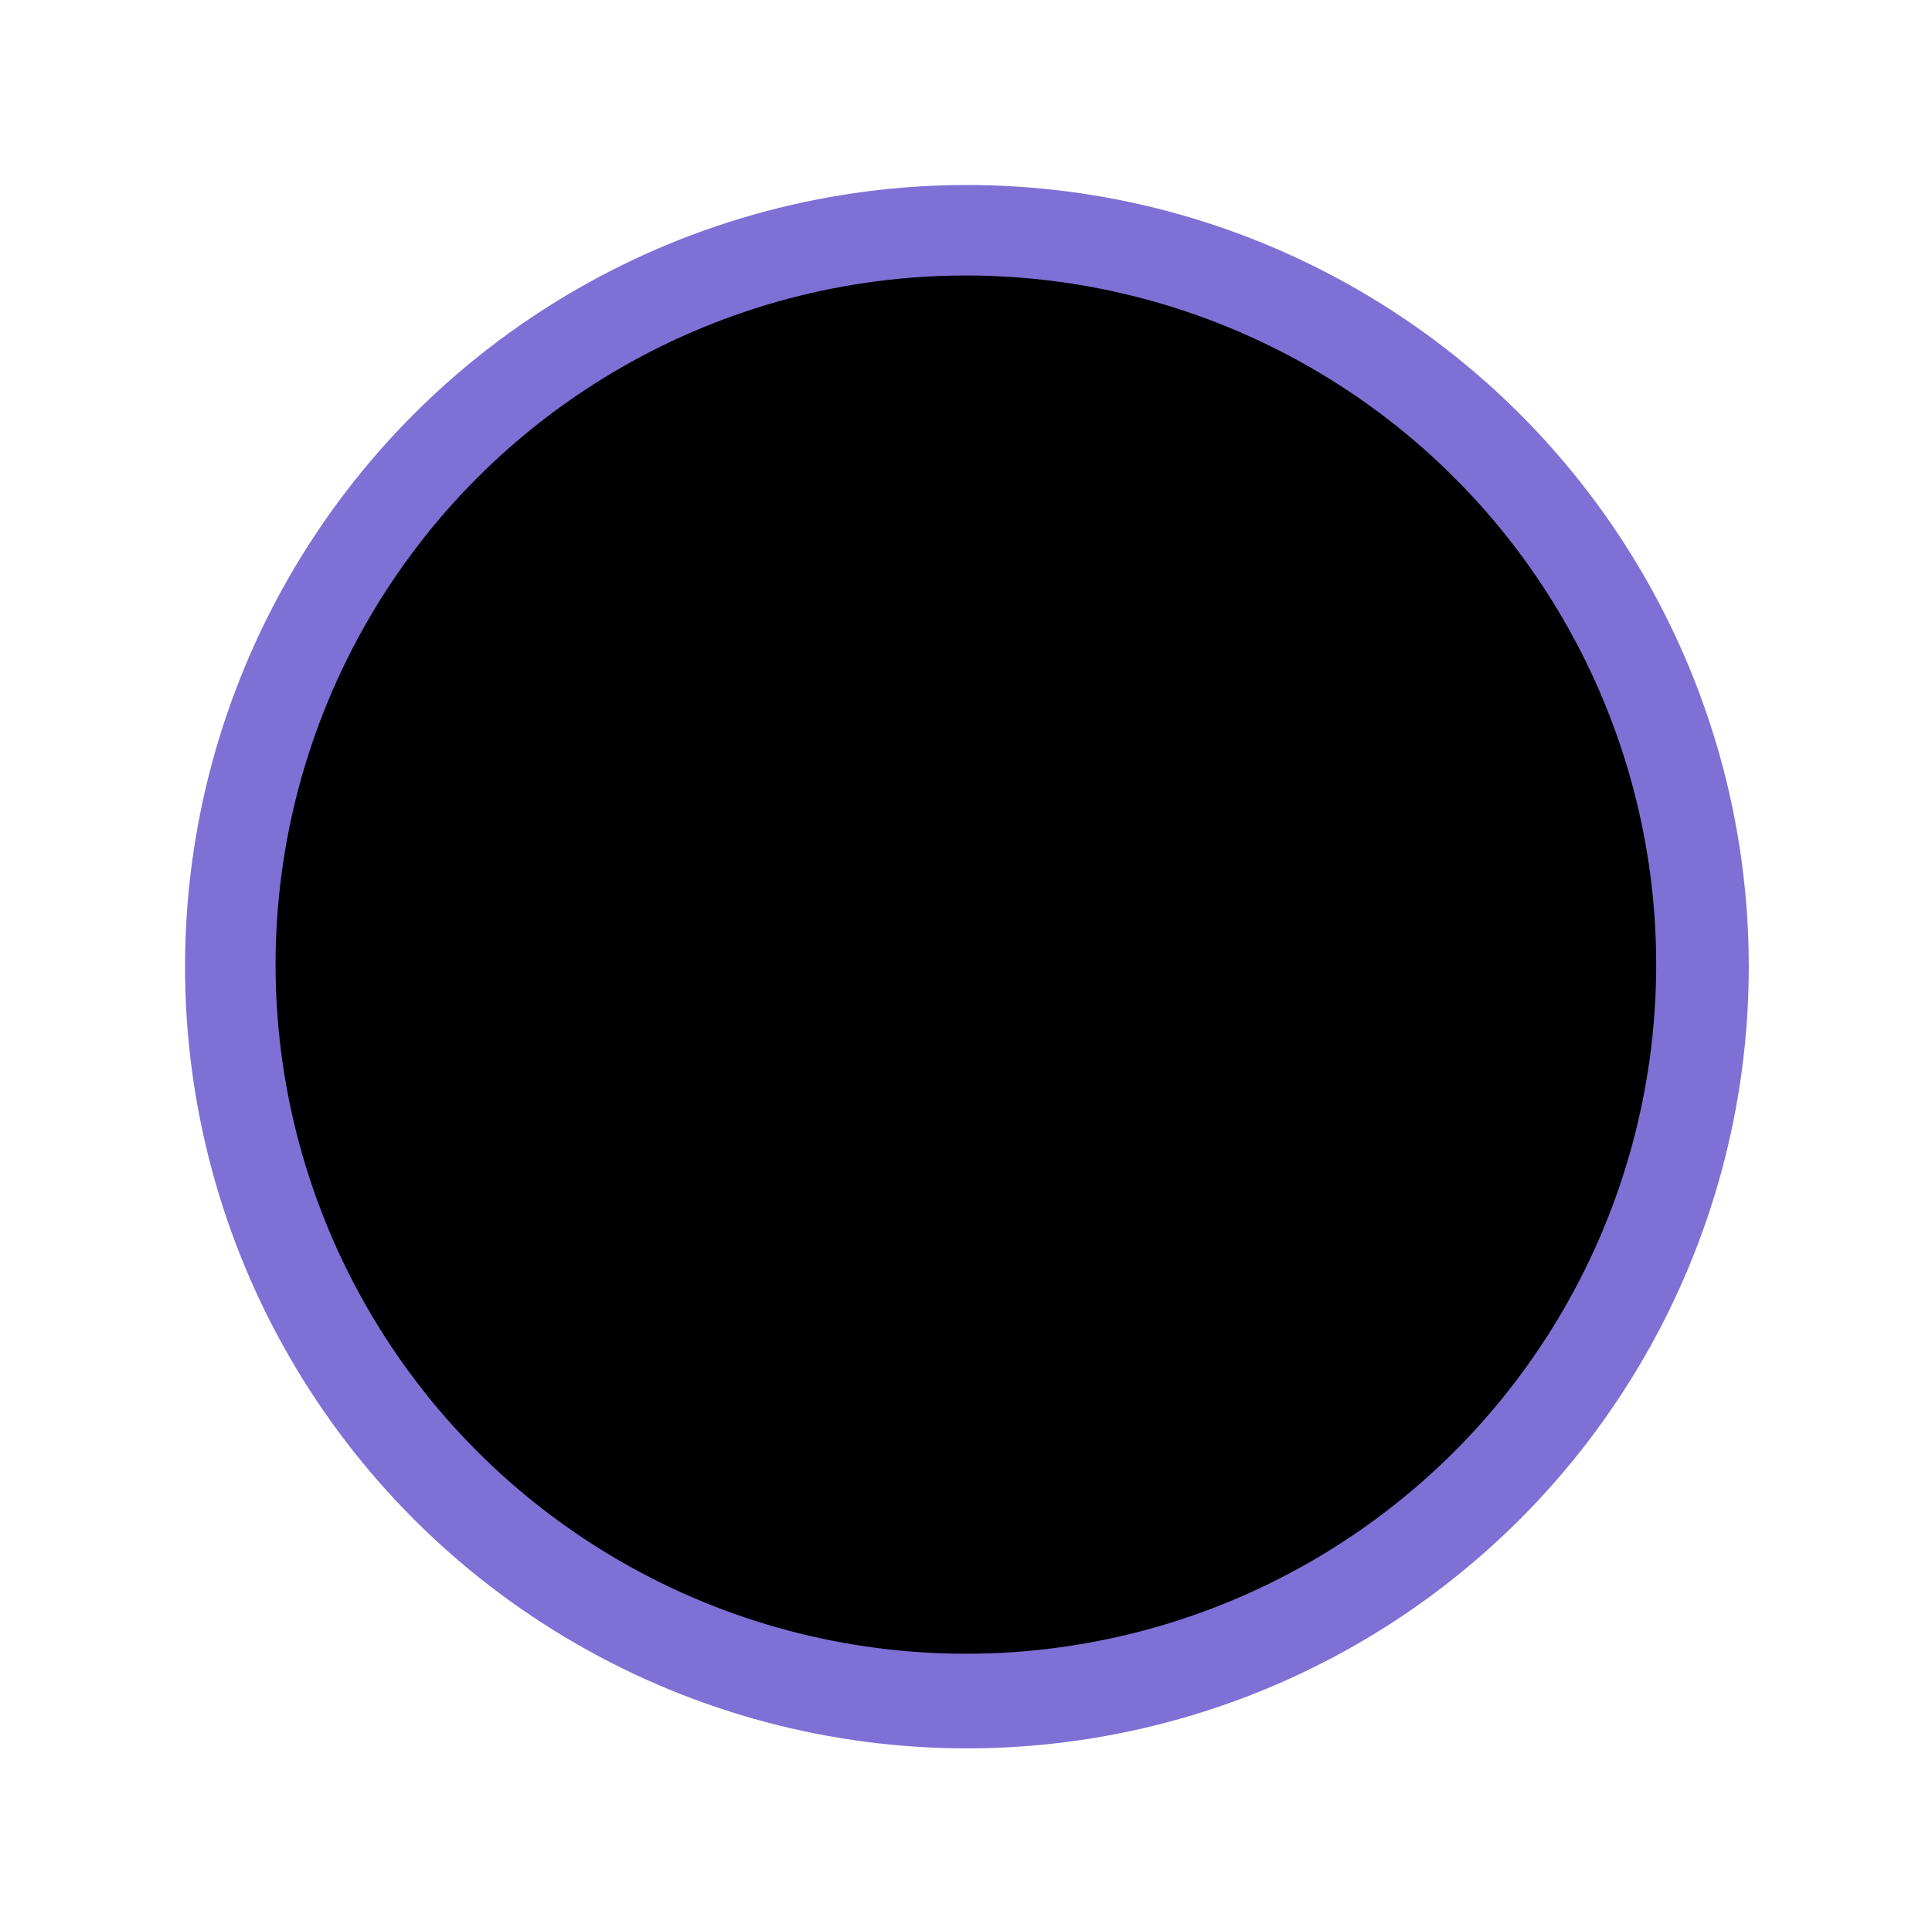
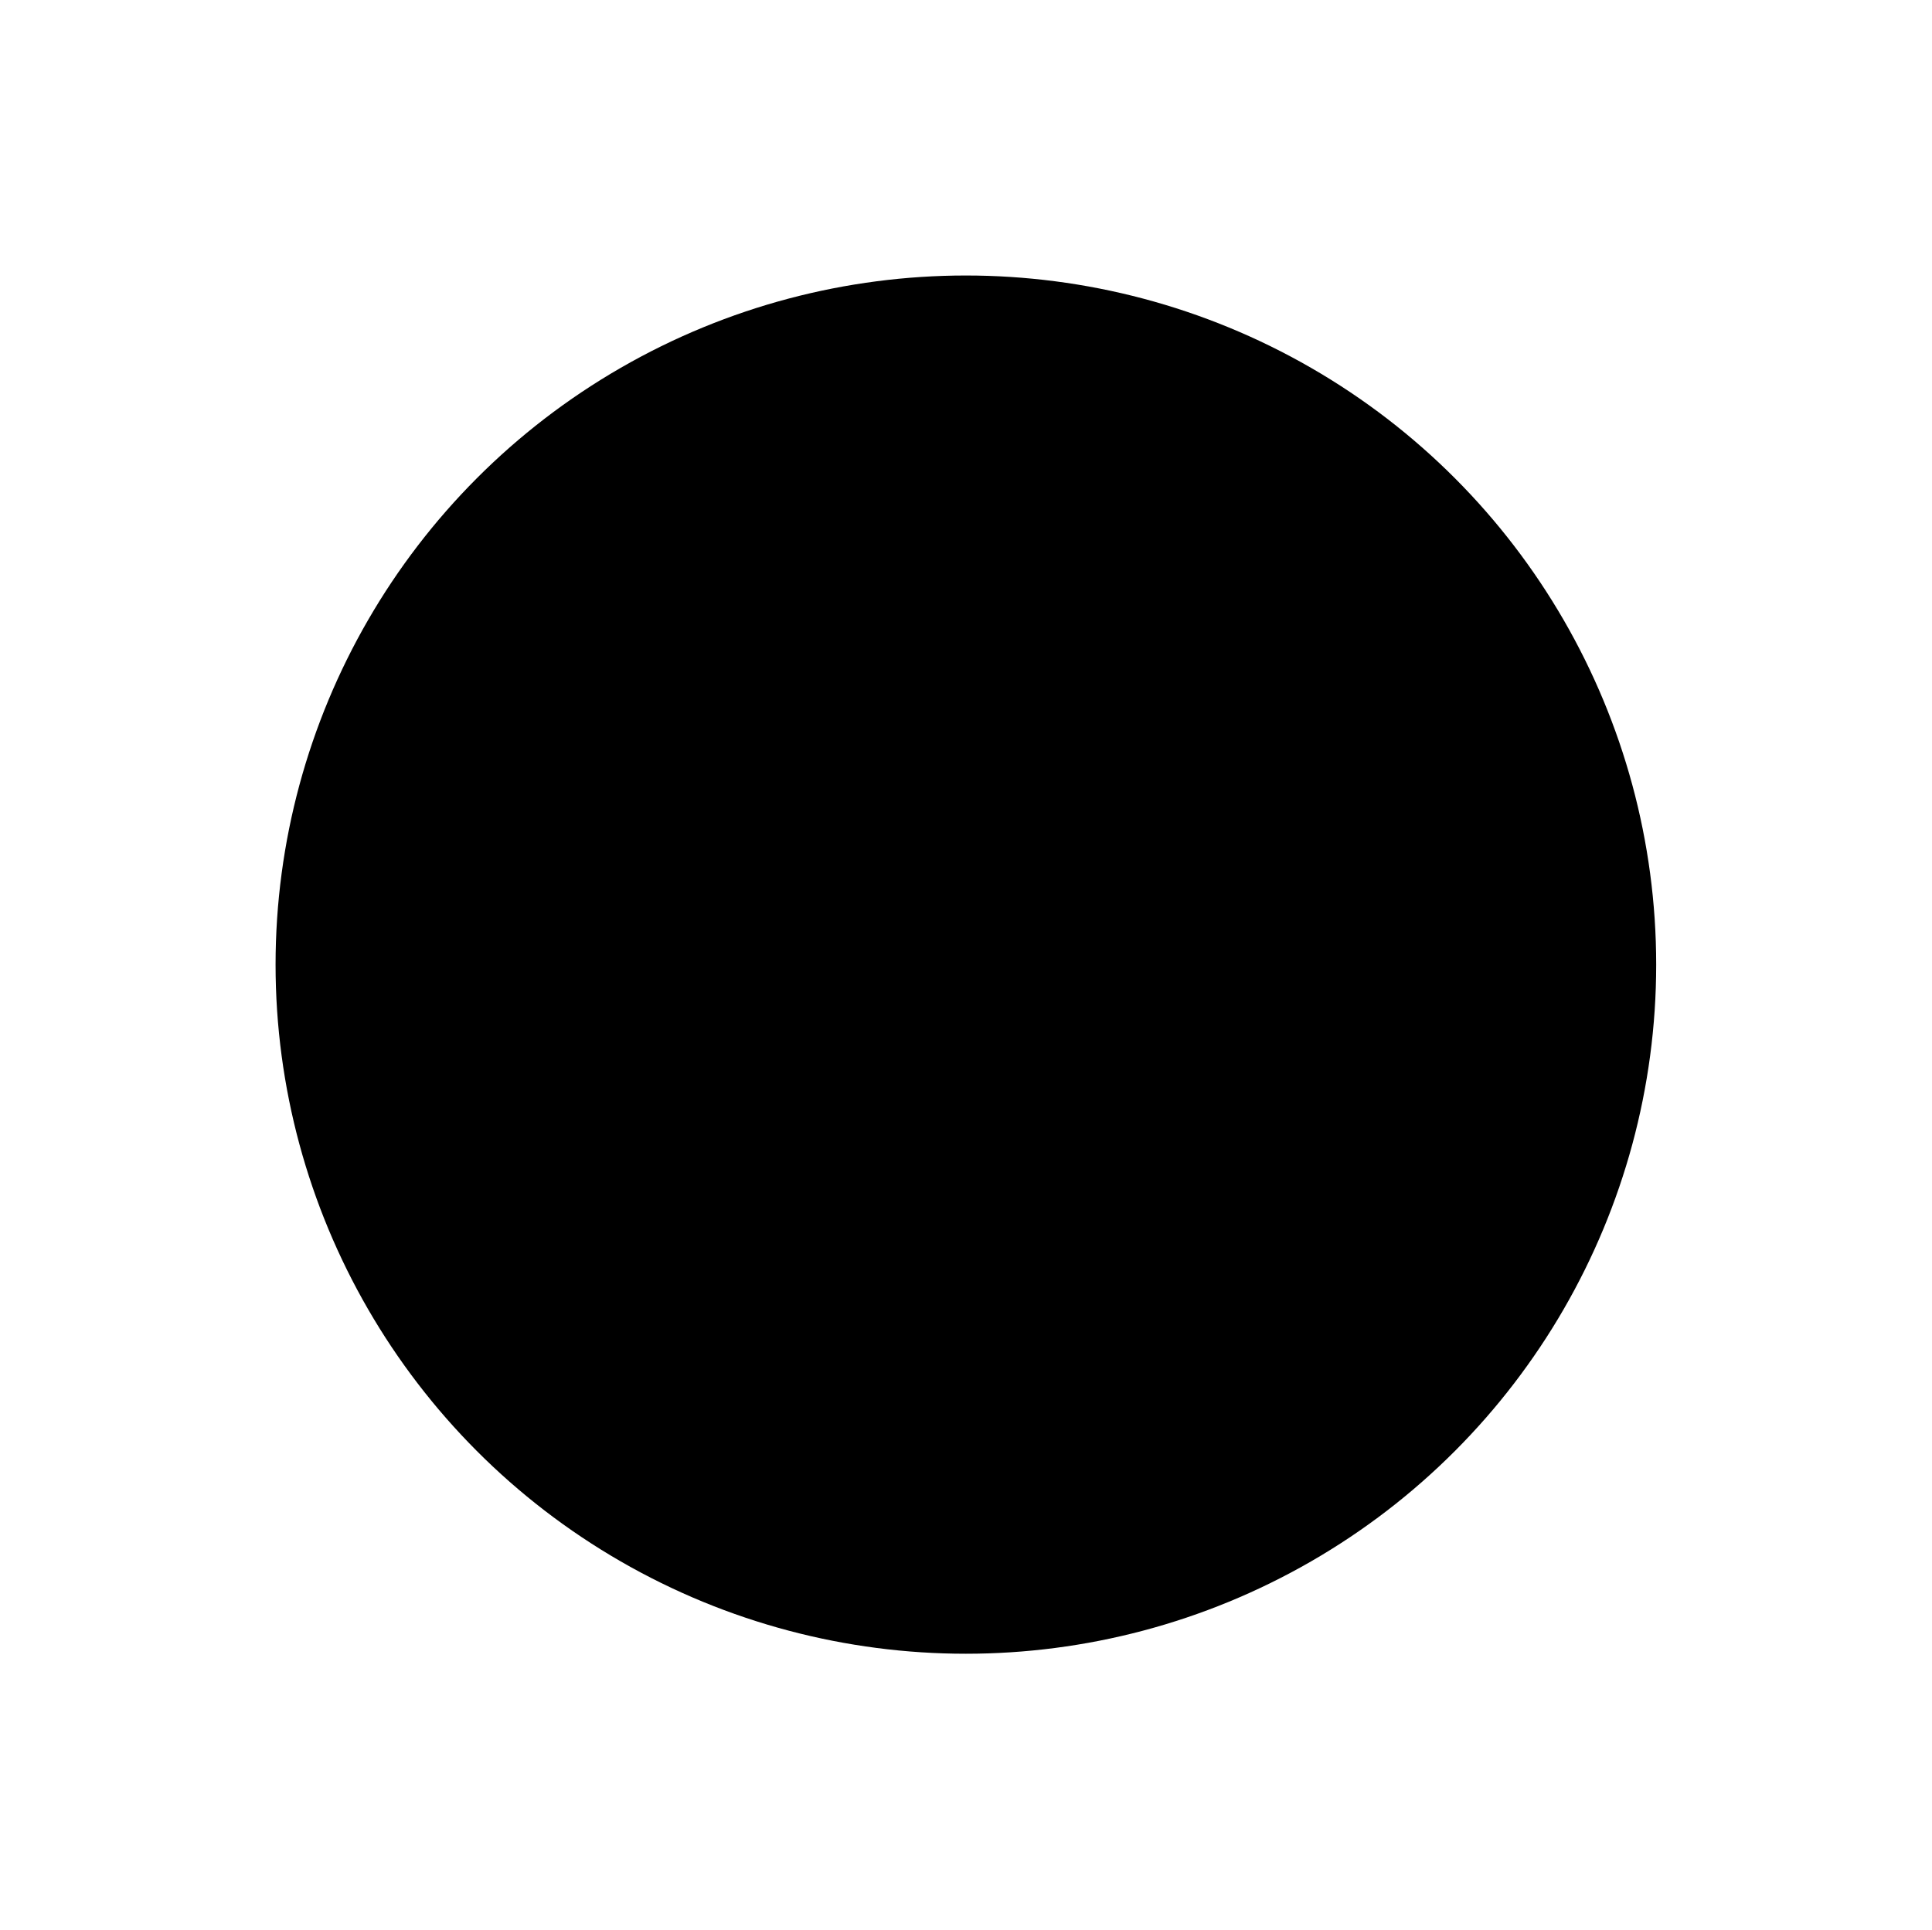
<svg xmlns="http://www.w3.org/2000/svg" width="1065" height="1064" viewBox="0 0 1065 1064" fill="none">
  <g filter="url(#filter0_f_2256_801)">
-     <circle cx="533" cy="533" r="431" fill="#7F70D6" />
-   </g>
+     </g>
  <g filter="url(#filter1_f_2256_801)">
    <ellipse cx="532.433" cy="531.865" rx="380.528" ry="379.961" fill="black" />
  </g>
  <defs>
    <filter id="filter0_f_2256_801" x="83.842" y="83.842" width="898.316" height="898.316" filterUnits="userSpaceOnUse" color-interpolation-filters="sRGB">
      <feFlood flood-opacity="0" result="BackgroundImageFix" />
      <feBlend mode="normal" in="SourceGraphic" in2="BackgroundImageFix" result="shape" />
      <feGaussianBlur stdDeviation="9.079" result="effect1_foregroundBlur_2256_801" />
    </filter>
    <filter id="filter1_f_2256_801" x="0.589" y="0.589" width="1063.69" height="1062.55" filterUnits="userSpaceOnUse" color-interpolation-filters="sRGB">
      <feFlood flood-opacity="0" result="BackgroundImageFix" />
      <feBlend mode="normal" in="SourceGraphic" in2="BackgroundImageFix" result="shape" />
      <feGaussianBlur stdDeviation="75.658" result="effect1_foregroundBlur_2256_801" />
    </filter>
  </defs>
</svg>